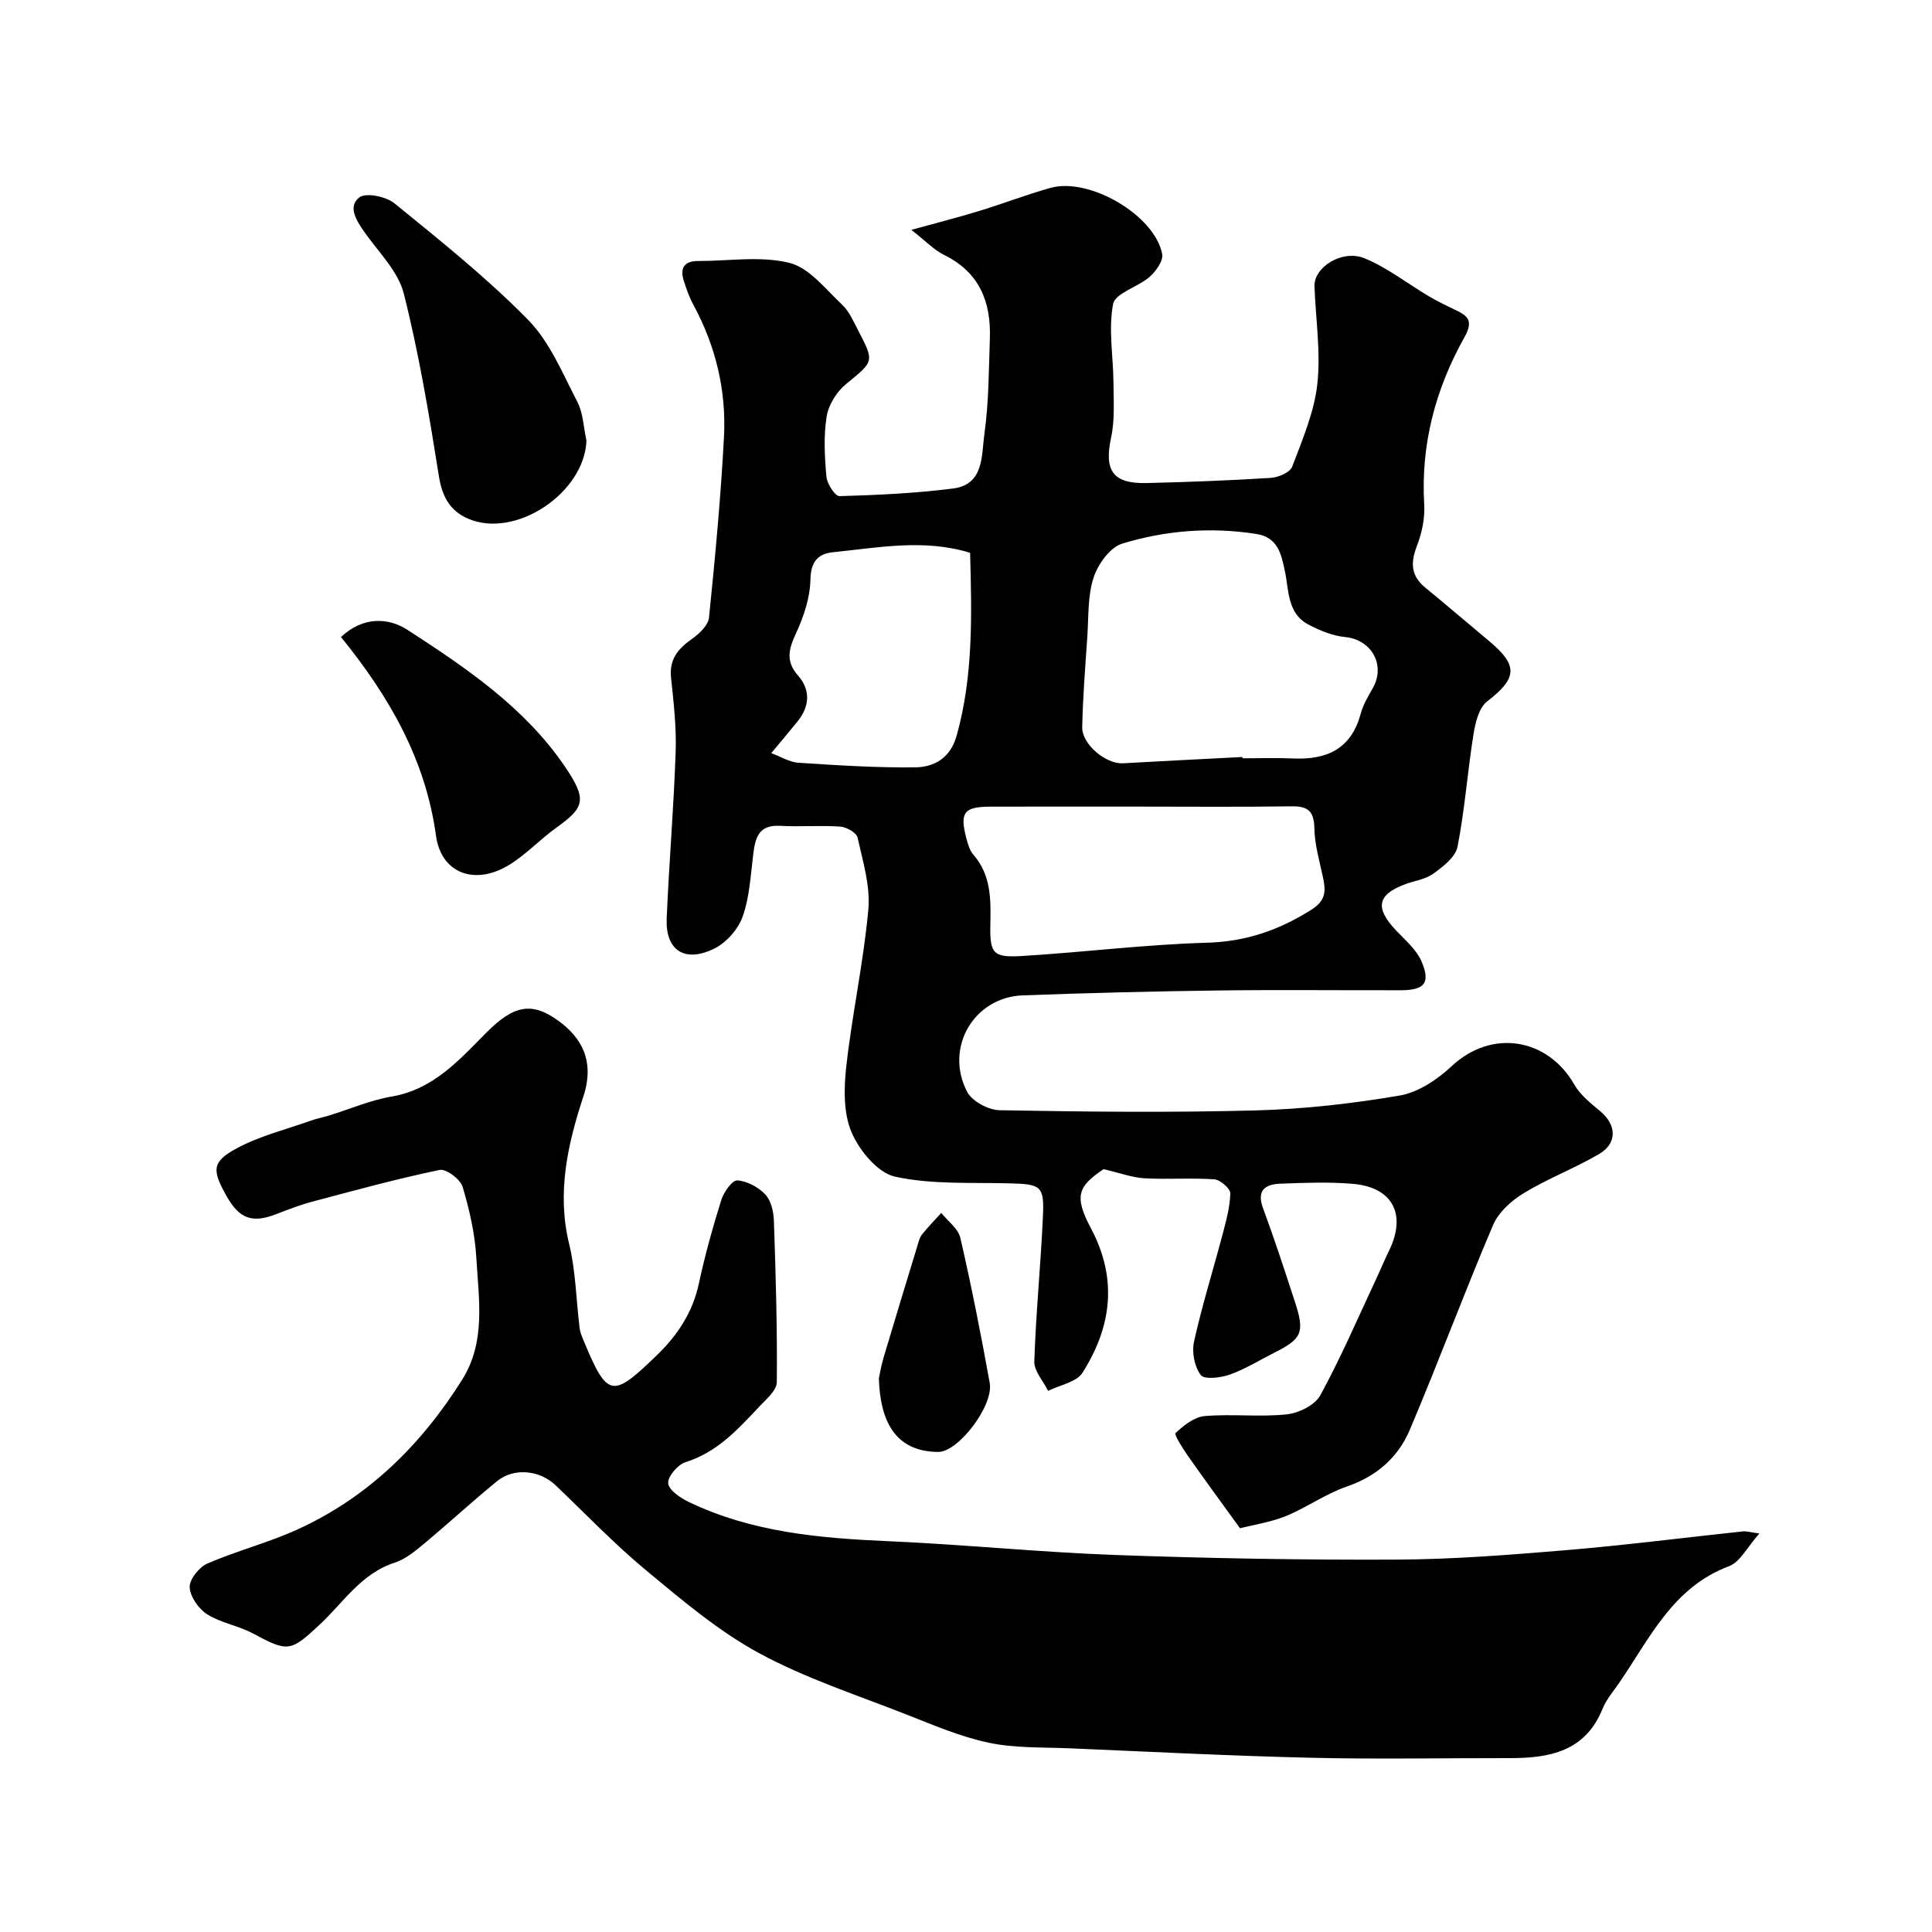
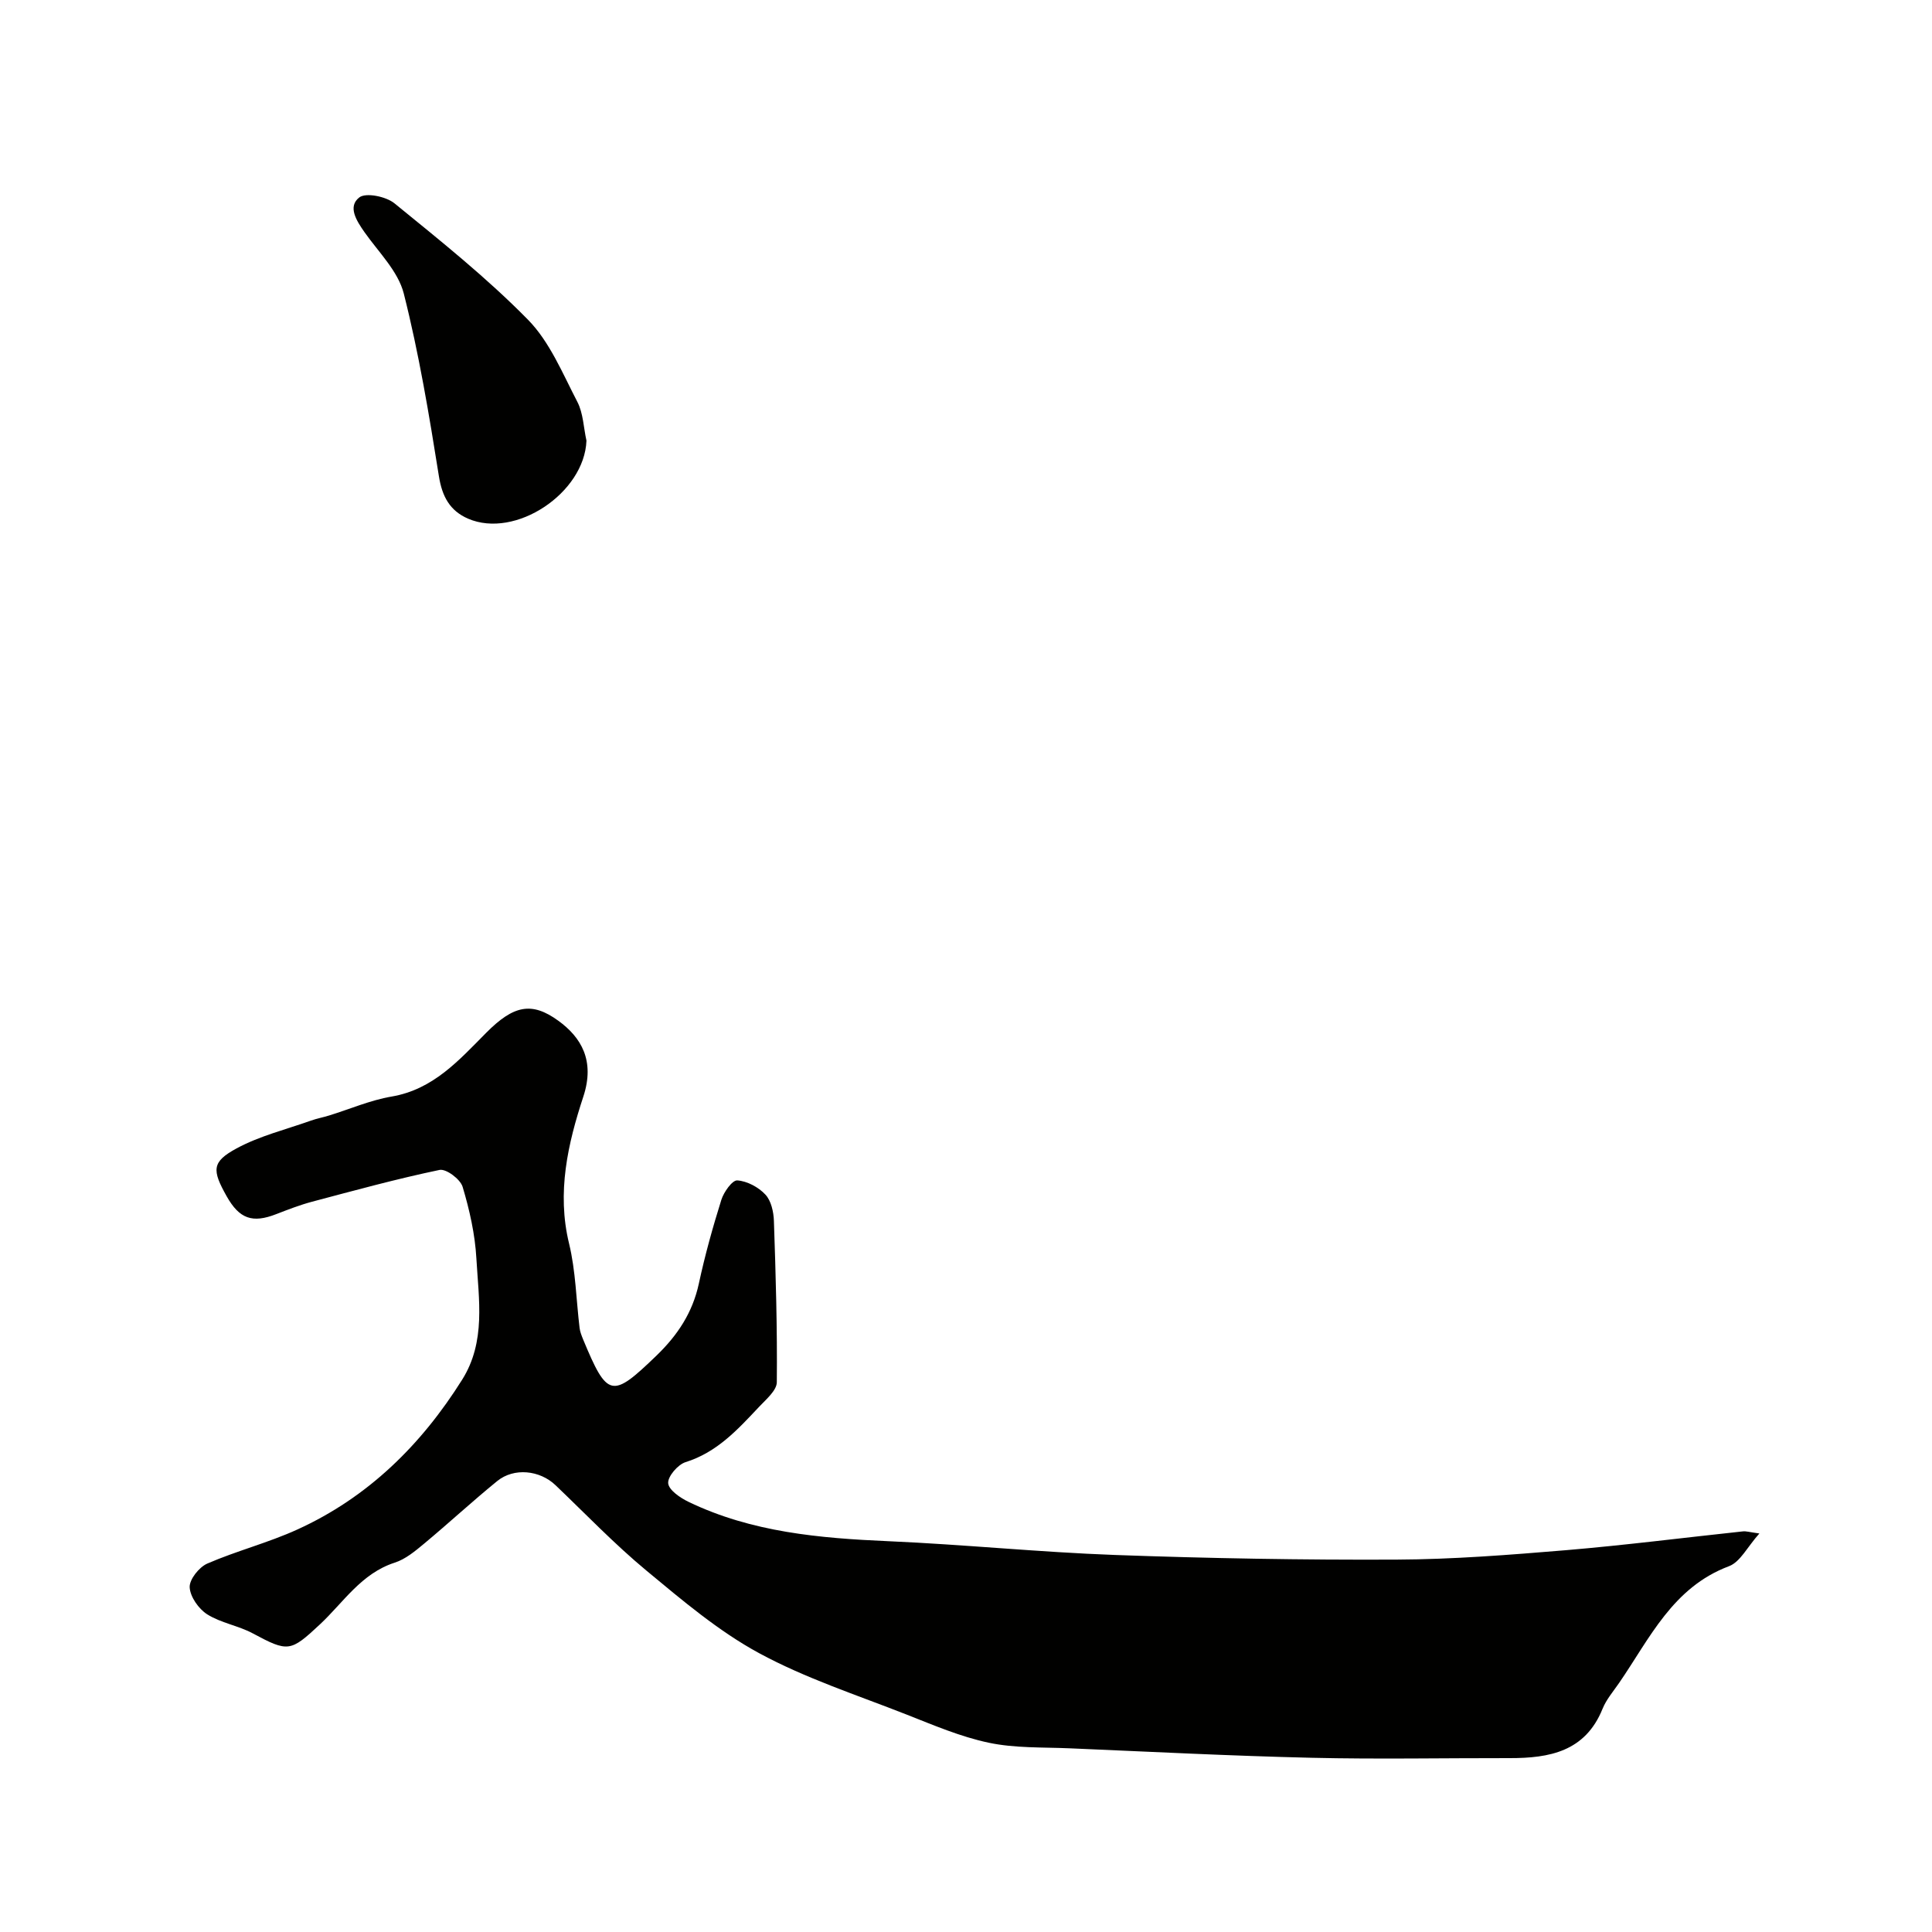
<svg xmlns="http://www.w3.org/2000/svg" enable-background="new 0 0 400 400" viewBox="0 0 400 400">
  <g fill="#010100">
-     <path d="m256.73 316.41c-4.19-5.8-7.57-10.39-10.83-15.05-1.05-1.51-2.85-4.35-2.52-4.66 1.68-1.58 3.89-3.34 6.05-3.52 5.63-.48 11.36.24 16.96-.35 2.49-.26 5.85-1.91 6.96-3.94 4.28-7.84 7.82-16.09 11.62-24.2.9-1.92 1.7-3.88 2.63-5.78 3.65-7.48.75-13.11-7.52-13.81-4.96-.42-10-.22-14.99-.03-3.03.12-4.99 1.27-3.6 5.05 2.37 6.4 4.48 12.89 6.6 19.38 2.08 6.35 1.5 7.67-4.21 10.54-3.07 1.54-6.03 3.4-9.24 4.55-1.89.67-5.28 1.08-6.03.1-1.31-1.71-1.89-4.75-1.4-6.93 1.65-7.44 3.94-14.74 5.89-22.11.74-2.82 1.55-5.7 1.62-8.57.02-.99-2.07-2.82-3.29-2.91-4.81-.34-9.67.05-14.48-.22-2.57-.15-5.1-1.11-8.48-1.89-5.19 3.53-6.2 5.49-2.62 12.21 5.61 10.55 4.28 20.44-1.73 29.94-1.24 1.96-4.69 2.53-7.12 3.75-1-2.03-2.92-4.09-2.86-6.09.33-10.04 1.34-20.06 1.79-30.11.28-6.26-.43-6.59-6.89-6.76-7.94-.21-16.07.28-23.71-1.38-3.6-.78-7.4-5.4-9.02-9.18-1.71-4-1.6-9.14-1.1-13.64 1.22-10.87 3.58-21.61 4.57-32.49.44-4.88-1.14-9.99-2.23-14.9-.22-1.01-2.29-2.18-3.58-2.27-4.15-.29-8.33.07-12.49-.16-4.4-.25-5.11 2.46-5.53 5.87-.54 4.36-.75 8.9-2.21 12.97-.94 2.64-3.45 5.43-5.98 6.64-6.07 2.92-10.01.24-9.73-6.29.49-11.54 1.47-23.06 1.86-34.6.17-5.08-.43-10.21-.96-15.29-.4-3.84 1.51-6.01 4.39-8.04 1.49-1.05 3.31-2.79 3.47-4.37 1.27-12.43 2.44-24.89 3.1-37.37.51-9.63-1.7-18.83-6.33-27.39-.85-1.56-1.45-3.28-1.99-4.98-.83-2.6.06-4.1 2.96-4.09 6.33.01 12.93-1.09 18.9.38 4.11 1.01 7.48 5.43 10.89 8.63 1.49 1.4 2.38 3.49 3.36 5.37 3.42 6.55 3.24 6.37-2.53 11.11-1.92 1.58-3.62 4.28-4 6.7-.65 4.06-.42 8.33-.05 12.46.13 1.48 1.8 4.06 2.71 4.03 7.85-.22 15.73-.59 23.51-1.58 6.45-.82 5.87-6.88 6.48-11.23.92-6.52.91-13.17 1.14-19.78.27-7.6-2.14-13.74-9.46-17.34-2.11-1.04-3.82-2.88-6.8-5.2 5.47-1.51 9.76-2.6 13.98-3.89 4.97-1.52 9.83-3.4 14.83-4.8 8.04-2.26 21.6 5.67 23.13 13.7.26 1.4-1.32 3.59-2.63 4.74-2.4 2.1-7.1 3.35-7.53 5.59-1.01 5.23.03 10.84.07 16.3.03 3.79.3 7.7-.49 11.36-1.46 6.8.32 9.58 7.29 9.42 8.6-.2 17.19-.53 25.77-1.07 1.57-.1 3.98-1.12 4.43-2.31 2.11-5.59 4.57-11.29 5.21-17.13.73-6.65-.35-13.49-.59-20.25-.14-3.9 5.71-7.67 10.35-5.78 4.7 1.92 8.83 5.2 13.25 7.82 1.76 1.04 3.6 1.94 5.45 2.82 2.61 1.24 3.97 2.19 2.01 5.69-6 10.69-9.08 22.23-8.34 34.68.17 2.83-.49 5.9-1.52 8.56-1.34 3.47-1.25 6.17 1.74 8.62 4.45 3.64 8.81 7.4 13.23 11.08 6.08 5.07 5.78 7.7-.41 12.47-1.71 1.32-2.46 4.4-2.84 6.81-1.24 7.75-1.8 15.62-3.31 23.31-.42 2.13-3 4.1-5.02 5.56-1.64 1.19-3.92 1.46-5.9 2.21-5.68 2.13-6.18 4.88-1.89 9.44 1.93 2.05 4.28 4.02 5.35 6.49 1.93 4.49.65 5.97-4.26 5.99-12.66.03-25.33-.12-37.99.05-13.43.18-26.87.51-40.3 1.01-10.1.37-16.26 10.83-11.52 19.96 1.02 1.97 4.41 3.78 6.74 3.82 17.66.32 35.33.51 52.98.04 9.98-.27 20-1.4 29.84-3.08 3.84-.66 7.8-3.31 10.75-6.07 8.29-7.78 19.9-5.85 25.41 3.81 1.23 2.16 3.41 3.87 5.38 5.52 3.37 2.82 3.56 6.62-.27 8.86-5.05 2.95-10.61 5.06-15.6 8.1-2.55 1.55-5.21 3.95-6.34 6.6-5.98 14.04-11.29 28.37-17.25 42.42-2.41 5.67-6.85 9.59-13 11.7-4.42 1.52-8.36 4.38-12.71 6.16-3.22 1.27-6.78 1.8-9.43 2.49zm.49-159.68c.01.09.01.18.02.27 3.49 0 6.99-.13 10.47.03 6.96.32 12.04-1.95 14-9.24.5-1.86 1.54-3.6 2.5-5.3 2.74-4.82-.27-10.08-5.73-10.6-2.6-.25-5.25-1.35-7.6-2.59-4.36-2.3-4.01-7-4.84-10.97-.77-3.65-1.45-7.09-5.99-7.79-9.41-1.46-18.76-.73-27.73 2.02-2.52.77-5.01 4.27-5.91 7.04-1.24 3.8-1.01 8.1-1.29 12.19-.43 6.24-.92 12.49-1.06 18.75-.08 3.57 4.92 7.68 8.43 7.49 8.25-.46 16.49-.88 24.73-1.3zm-21.31 10.27c-10.31 0-20.62-.02-30.93.01-5.38.02-6.29 1.2-4.94 6.42.32 1.24.71 2.63 1.52 3.56 3.67 4.25 3.59 9.28 3.48 14.43-.12 6.01.55 6.87 6.54 6.51 12.79-.77 25.54-2.39 38.33-2.75 8.06-.23 14.89-2.6 21.58-6.82 3.18-2 2.99-4.06 2.38-6.9-.72-3.32-1.69-6.67-1.75-10.02-.06-3.59-1.42-4.55-4.78-4.5-10.47.16-20.95.06-31.43.06zm-76.23-11.07c2.04.75 3.79 1.87 5.61 1.99 8.06.52 16.15 1.05 24.21.95 4-.05 7.29-1.99 8.57-6.58 3.47-12.42 3.12-25.04 2.78-37.84-9.58-2.94-19.03-1.06-28.44-.11-3.04.31-4.55 1.96-4.62 5.64-.07 3.71-1.35 7.59-2.93 11.02-1.51 3.27-2.32 5.81.36 8.86 2.59 2.94 2.45 6.3-.03 9.42-1.58 1.97-3.23 3.91-5.51 6.65z" />
    <path d="m364.26 317.49c-2.48 2.77-3.96 5.9-6.28 6.77-11.68 4.38-16.43 14.98-22.77 24.19-1.2 1.74-2.64 3.41-3.42 5.34-3.58 8.86-11 10.22-19.23 10.21-13.66-.02-27.33.25-40.99-.07-16.71-.39-33.4-1.25-50.1-1.96-5.6-.24-11.34-.01-16.77-1.16-5.83-1.23-11.44-3.64-17.03-5.84-10.27-4.04-20.9-7.49-30.54-12.72-8.38-4.55-15.87-10.92-23.28-17.06-6.62-5.49-12.6-11.74-18.84-17.7-3.24-3.1-8.58-3.69-12.07-.85-5.16 4.2-10.05 8.73-15.16 12.98-1.84 1.53-3.84 3.2-6.06 3.91-6.92 2.23-10.6 8.22-15.48 12.78-6.11 5.7-6.57 5.8-13.93 1.85-2.99-1.6-6.58-2.14-9.41-3.93-1.77-1.12-3.53-3.63-3.63-5.6-.08-1.62 1.95-4.17 3.65-4.91 6.08-2.64 12.61-4.3 18.64-7.05 14.64-6.66 25.65-17.52 34.13-31.03 4.94-7.87 3.42-16.62 2.94-25.09-.28-5-1.41-10.03-2.85-14.83-.47-1.58-3.41-3.78-4.77-3.5-8.88 1.85-17.65 4.26-26.43 6.59-2.51.67-4.95 1.62-7.38 2.56-4.94 1.93-7.64.99-10.28-3.71-3.04-5.41-3.1-7.1 2.05-9.89 4.77-2.59 10.24-3.92 15.41-5.76 1.21-.43 2.5-.67 3.73-1.05 4.32-1.33 8.55-3.18 12.97-3.93 8.64-1.48 13.93-7.51 19.58-13.2 5.68-5.72 9.43-6.49 14.93-2.5 4.73 3.43 7.64 8.25 5.18 15.72-3.19 9.69-5.53 19.83-2.95 30.42 1.38 5.67 1.47 11.65 2.18 17.49.1.79.41 1.56.71 2.31 5.06 12.19 5.97 12.3 15.21 3.39 4.38-4.23 7.47-8.9 8.77-14.91 1.26-5.85 2.87-11.64 4.66-17.35.51-1.61 2.27-4.09 3.3-4.01 2.04.14 4.39 1.4 5.82 2.94 1.19 1.27 1.7 3.58 1.76 5.46.38 11.13.71 22.26.6 33.39-.02 1.72-2.24 3.56-3.69 5.11-4.39 4.67-8.69 9.4-15.2 11.43-1.6.5-3.71 2.97-3.6 4.36.12 1.42 2.5 3.04 4.23 3.87 13.07 6.29 27.12 7.52 41.37 8.14 15.65.68 31.25 2.28 46.9 2.85 19.42.7 38.86 1.05 58.29.96 11.7-.05 23.41-.98 35.08-1.95 12.23-1.03 24.41-2.59 36.61-3.89.66-.09 1.32.14 3.44.43z" />
    <path d="m121.42 91.23c-.41 10.83-14.7 20.4-24.52 16.15-3.75-1.63-5.36-4.56-6.03-8.79-2.02-12.68-4.13-25.39-7.27-37.81-1.17-4.62-5.21-8.56-8.12-12.69-1.66-2.37-3.55-5.29-1.1-7.21 1.35-1.06 5.53-.21 7.28 1.21 9.48 7.72 19.1 15.4 27.65 24.1 4.52 4.6 7.17 11.14 10.23 17.02 1.22 2.36 1.28 5.33 1.88 8.02z" />
-     <path d="m70.6 131.89c4.61-4.35 9.89-3.99 13.72-1.51 12.1 7.83 24.2 16.01 32.51 28.14 4.85 7.09 4.19 8.65-1.63 12.83-3.44 2.47-6.4 5.7-10.01 7.85-6.92 4.12-13.85 1.64-14.92-6.17-2.17-15.8-9.66-28.79-19.67-41.14z" />
-     <path d="m181.96 285.35c.14-.63.46-2.55 1.01-4.4 2.3-7.73 4.66-15.44 7.01-23.16.23-.77.44-1.62.92-2.22 1.25-1.55 2.64-2.98 3.98-4.45 1.36 1.71 3.51 3.25 3.95 5.17 2.29 9.95 4.27 19.98 6.08 30.03.85 4.69-6.49 14.3-10.66 14.29-9.04-.05-12.03-6.56-12.29-15.26z" />
  </g>
</svg>